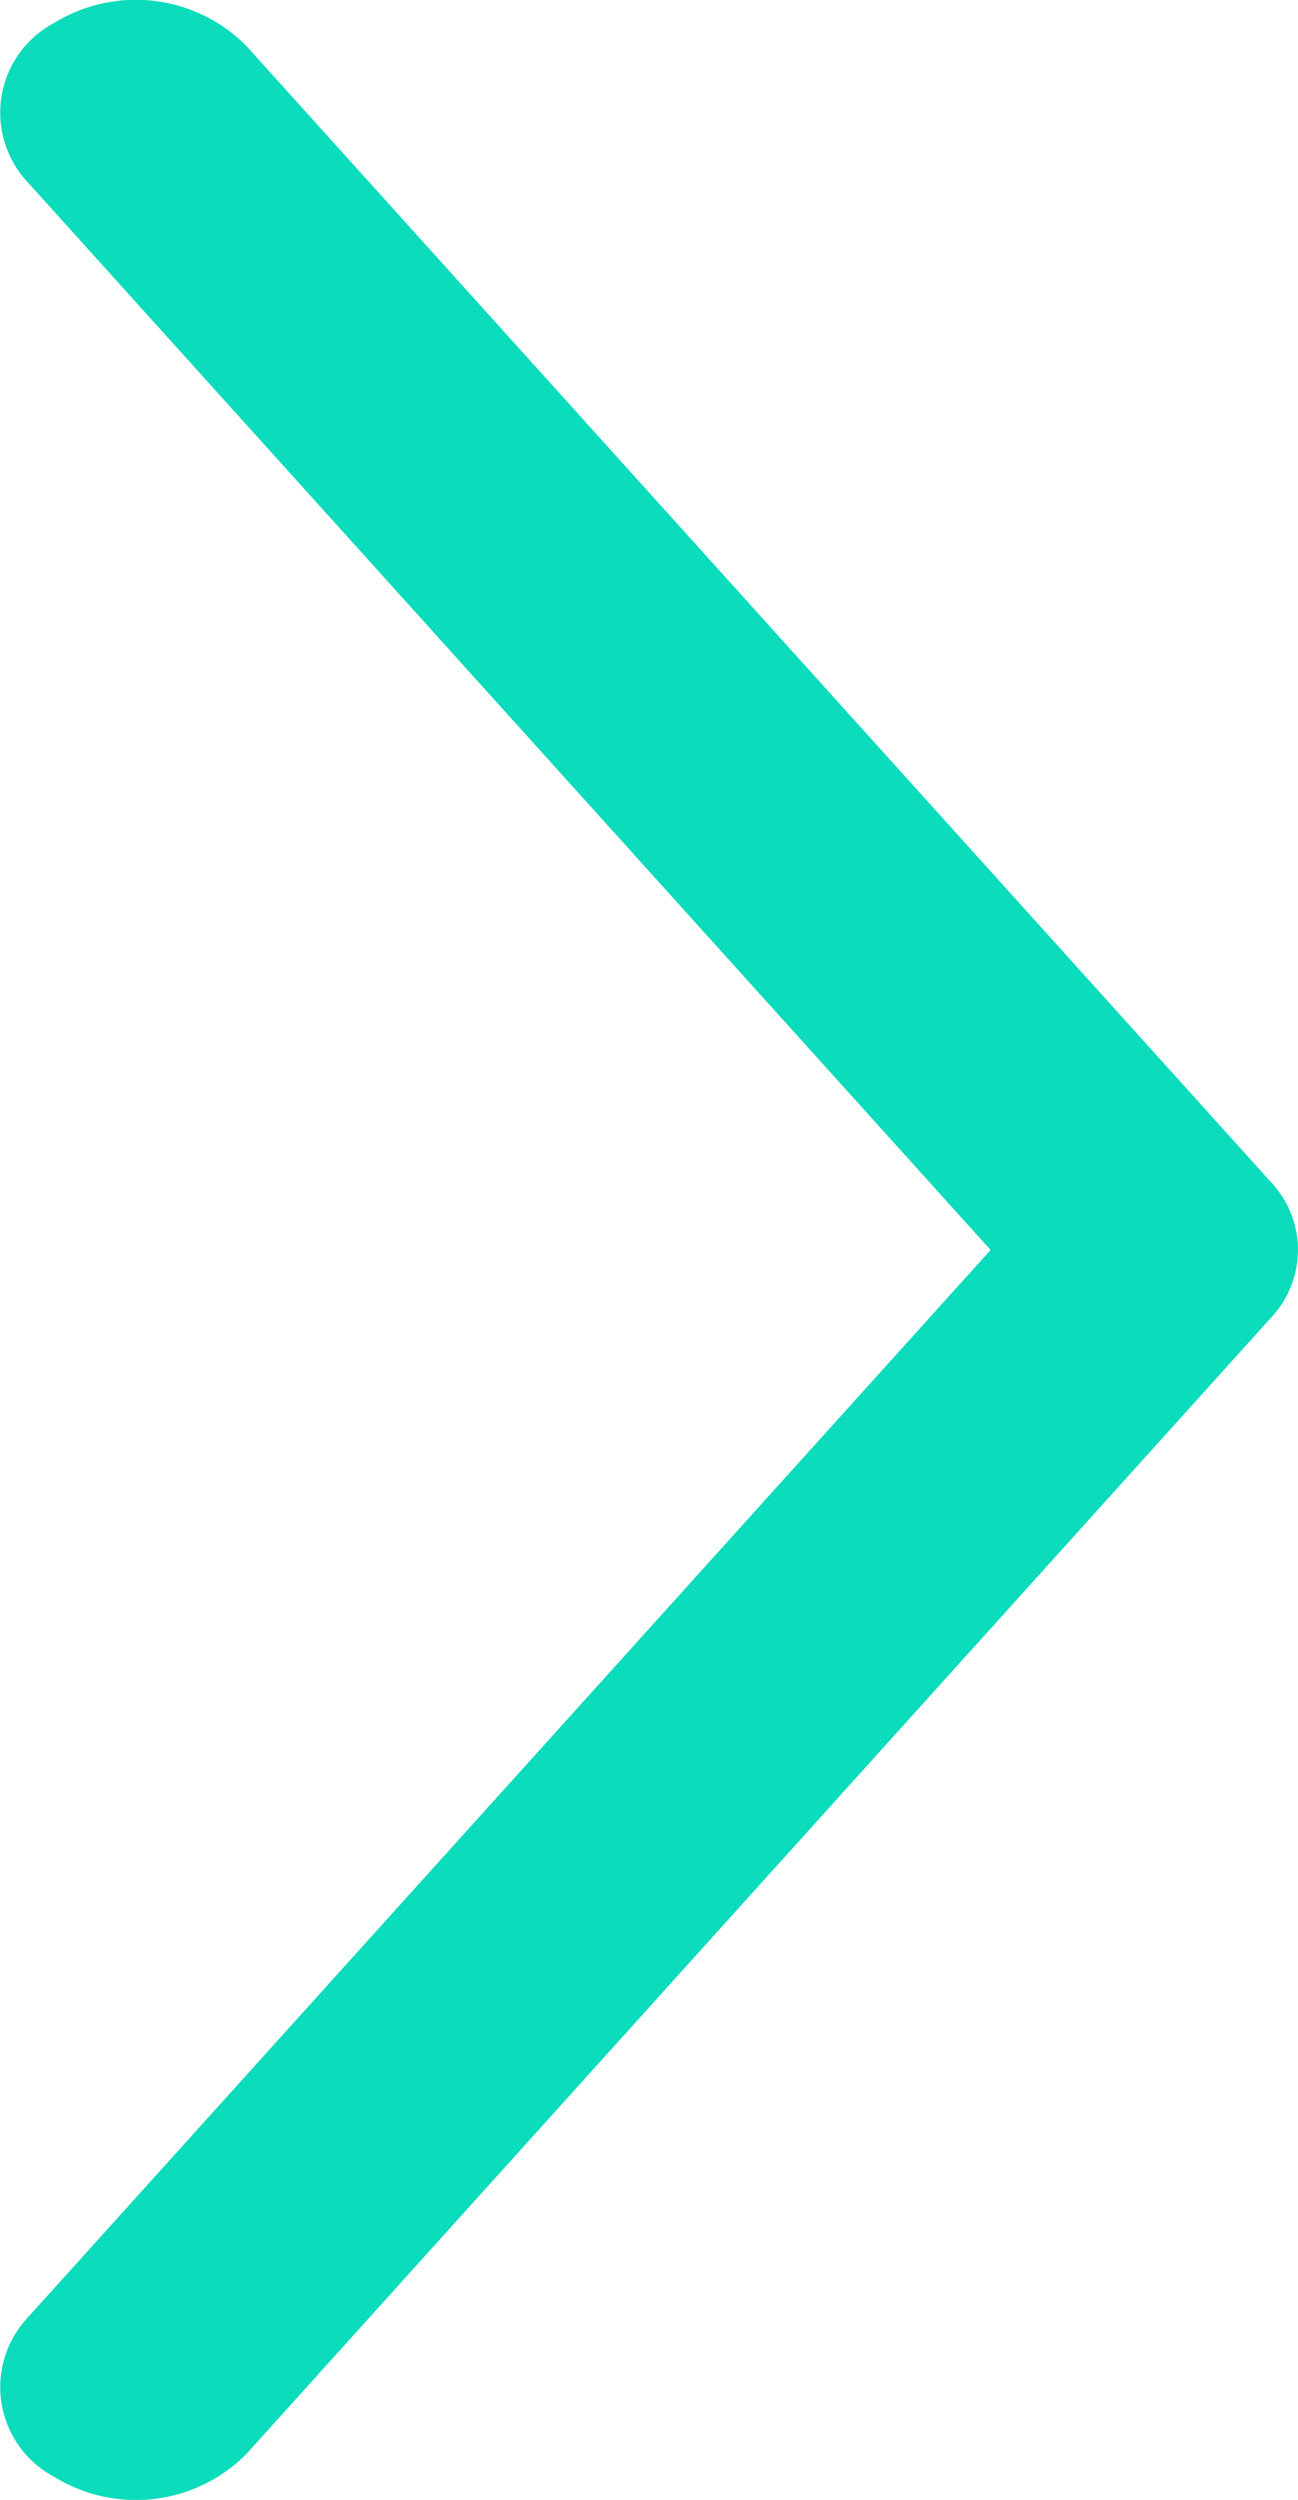
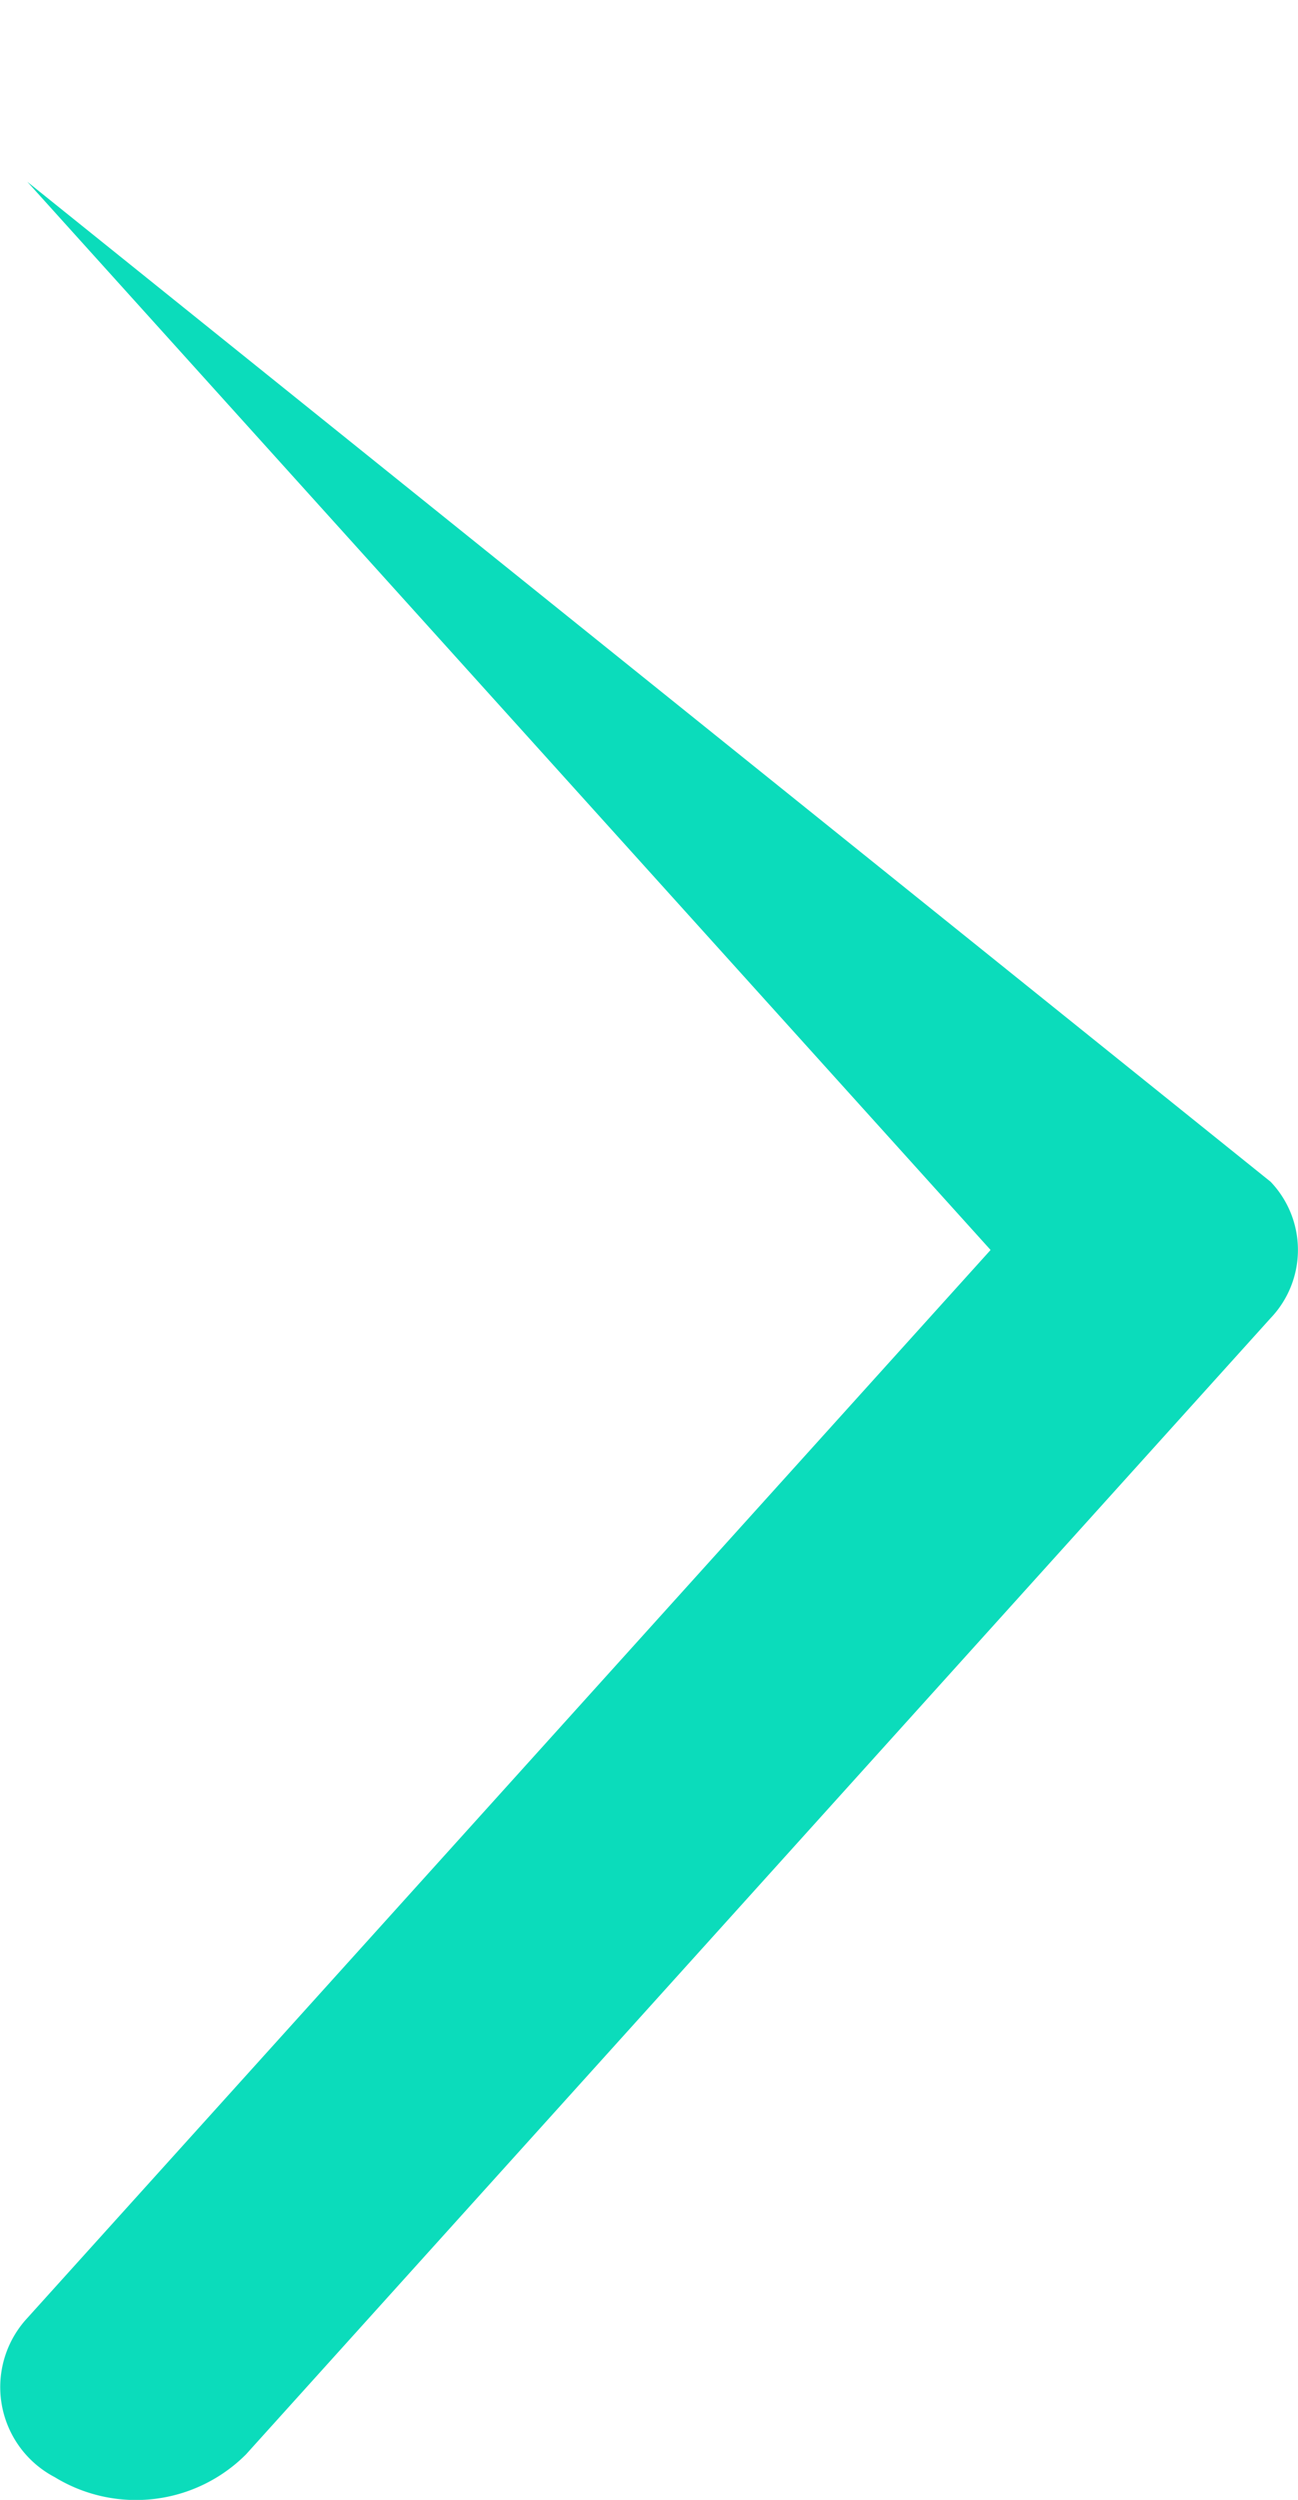
<svg xmlns="http://www.w3.org/2000/svg" width="20.149" height="38.781" viewBox="0 0 20.149 38.781">
-   <path id="XMLID_229_" d="M.353.849A1.576,1.576,0,0,1,2.821.424L19.39,15.377,35.961.424a1.576,1.576,0,0,1,2.468.424,2.416,2.416,0,0,1-.353,2.969L20.448,19.724a1.531,1.531,0,0,1-2.115,0L.705,3.818A2.416,2.416,0,0,1,.353.849Z" transform="translate(0 38.781) rotate(-90)" fill="#0bdcbb" />
+   <path id="XMLID_229_" d="M.353.849A1.576,1.576,0,0,1,2.821.424L19.39,15.377,35.961.424L20.448,19.724a1.531,1.531,0,0,1-2.115,0L.705,3.818A2.416,2.416,0,0,1,.353.849Z" transform="translate(0 38.781) rotate(-90)" fill="#0bdcbb" />
</svg>